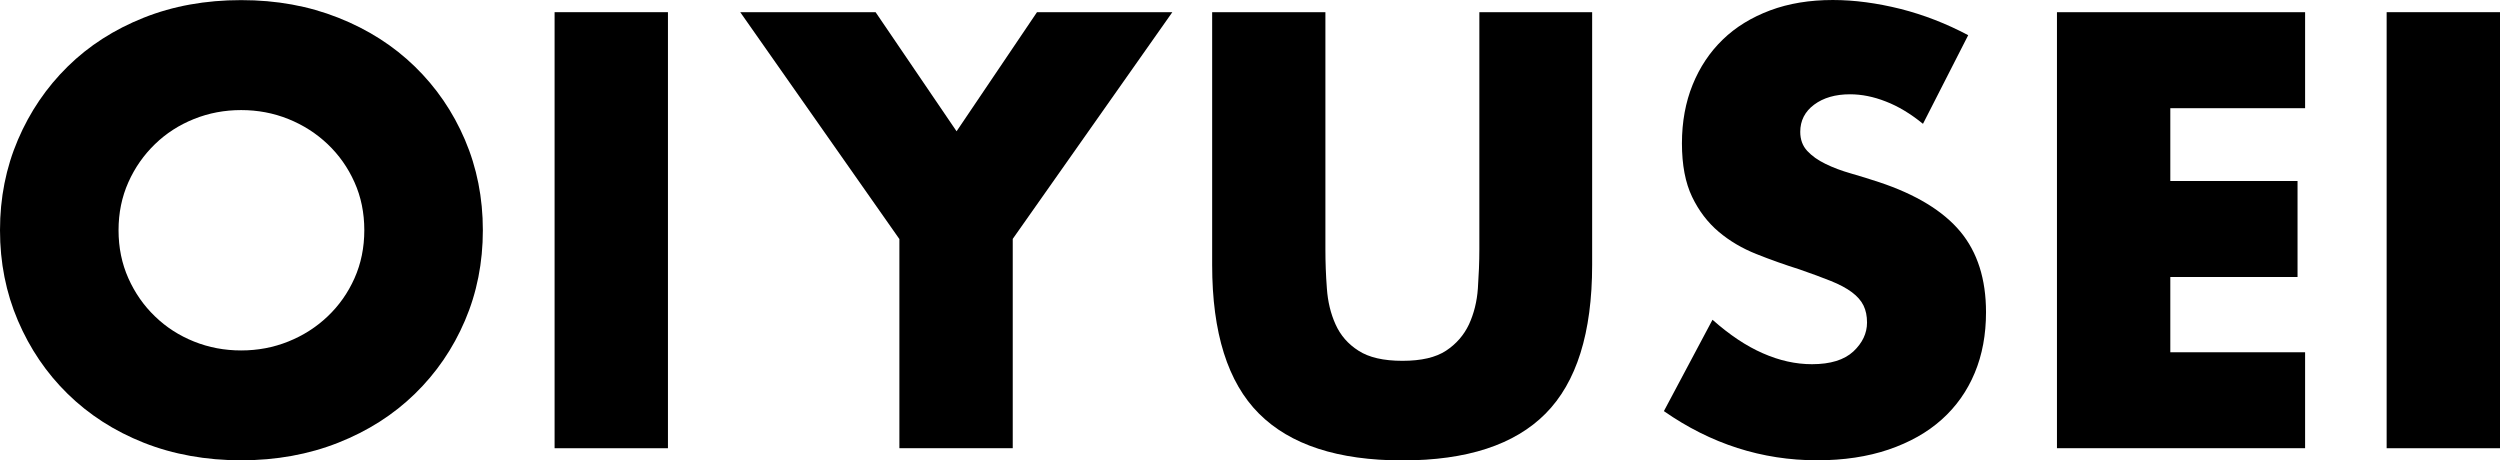
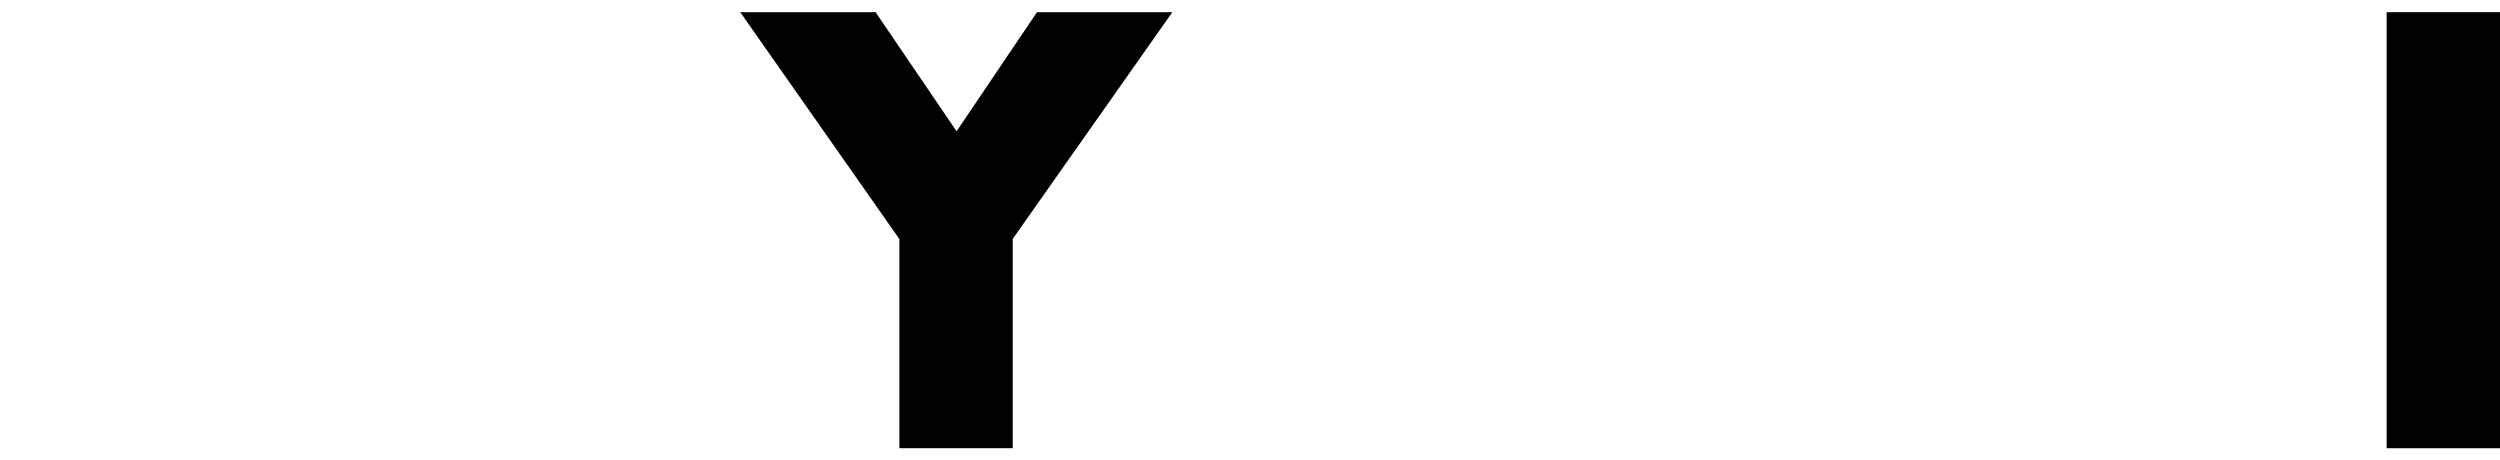
<svg xmlns="http://www.w3.org/2000/svg" id="_レイヤー_2" viewBox="0 0 221.65 40.81">
  <g id="_メニュー">
-     <path d="M0,20.41c0-2.87.53-5.54,1.59-8.02s2.53-4.64,4.41-6.49,4.13-3.29,6.74-4.33c2.61-1.04,5.49-1.56,8.64-1.56s5.98.52,8.61,1.56c2.63,1.04,4.9,2.49,6.79,4.33,1.9,1.85,3.38,4.01,4.44,6.49,1.06,2.48,1.59,5.15,1.59,8.02s-.53,5.55-1.59,8.02c-1.06,2.48-2.54,4.64-4.44,6.49-1.9,1.85-4.16,3.29-6.79,4.33-2.63,1.04-5.5,1.56-8.61,1.56s-6.02-.52-8.64-1.56c-2.62-1.04-4.86-2.49-6.74-4.33s-3.35-4.01-4.41-6.49c-1.06-2.48-1.59-5.15-1.59-8.02ZM10.51,20.41c0,1.54.29,2.96.87,4.26.58,1.3,1.37,2.43,2.36,3.38.99.96,2.14,1.7,3.46,2.23,1.32.53,2.71.79,4.18.79s2.86-.26,4.18-.79c1.32-.53,2.48-1.27,3.49-2.23,1.01-.96,1.8-2.08,2.38-3.38.58-1.3.87-2.72.87-4.26s-.29-2.96-.87-4.25c-.58-1.3-1.38-2.43-2.38-3.38s-2.17-1.7-3.49-2.23c-1.32-.53-2.71-.79-4.18-.79s-2.86.26-4.18.79c-1.32.53-2.47,1.27-3.46,2.23s-1.78,2.08-2.36,3.38-.87,2.72-.87,4.25Z" />
-     <path d="M59.22,1.08v38.66h-10.05V1.08h10.05Z" />
    <path d="M79.73,21.18L65.63,1.08h12l7.18,10.56,7.13-10.56h12l-14.15,20.1v18.56h-10.05v-18.56Z" />
-     <path d="M117.51,1.08v21.02c0,1.13.04,2.28.13,3.46.08,1.18.34,2.25.77,3.2.43.96,1.1,1.74,2.03,2.33.92.6,2.22.9,3.9.9s2.96-.3,3.87-.9c.91-.6,1.58-1.38,2.03-2.33.44-.96.71-2.02.79-3.2.08-1.18.13-2.33.13-3.46V1.08h10v22.41c0,6.02-1.38,10.41-4.13,13.18-2.75,2.77-6.98,4.15-12.69,4.15s-9.95-1.38-12.72-4.15c-2.77-2.77-4.15-7.16-4.15-13.18V1.08h10.05Z" />
-     <path d="M170.48,10.97c-1.09-.89-2.19-1.55-3.28-1.97-1.09-.43-2.15-.64-3.18-.64-1.3,0-2.36.31-3.18.92s-1.23,1.42-1.23,2.41c0,.68.21,1.25.62,1.69s.95.83,1.62,1.15c.67.33,1.42.61,2.26.85.84.24,1.67.5,2.49.77,3.28,1.09,5.68,2.56,7.2,4.38,1.52,1.83,2.28,4.21,2.28,7.15,0,1.98-.33,3.78-1,5.38-.67,1.61-1.64,2.98-2.92,4.13-1.28,1.15-2.85,2.03-4.72,2.67-1.86.63-3.97.95-6.33.95-4.89,0-9.42-1.45-13.59-4.36l4.31-8.1c1.5,1.33,2.99,2.33,4.46,2.97,1.47.65,2.92.97,4.36.97,1.64,0,2.86-.38,3.67-1.13.8-.75,1.21-1.61,1.21-2.56,0-.58-.1-1.08-.31-1.51-.21-.43-.55-.82-1.03-1.18-.48-.36-1.1-.69-1.87-1-.77-.31-1.7-.65-2.79-1.03-1.3-.41-2.57-.86-3.82-1.36-1.25-.5-2.36-1.15-3.33-1.97-.97-.82-1.76-1.85-2.36-3.1-.6-1.25-.9-2.83-.9-4.74s.32-3.65.95-5.2c.63-1.55,1.52-2.89,2.67-4,1.14-1.11,2.55-1.97,4.2-2.59,1.66-.62,3.51-.92,5.56-.92,1.91,0,3.91.27,6,.79,2.08.53,4.08,1.31,6,2.33l-4,7.84Z" />
-     <path d="M204.37,9.59h-11.95v6.46h11.28v8.51h-11.28v6.67h11.95v8.51h-22V1.08h22v8.51Z" />
    <path d="M221.65,1.08v38.66h-10.05V1.08h10.05Z" />
  </g>
</svg>